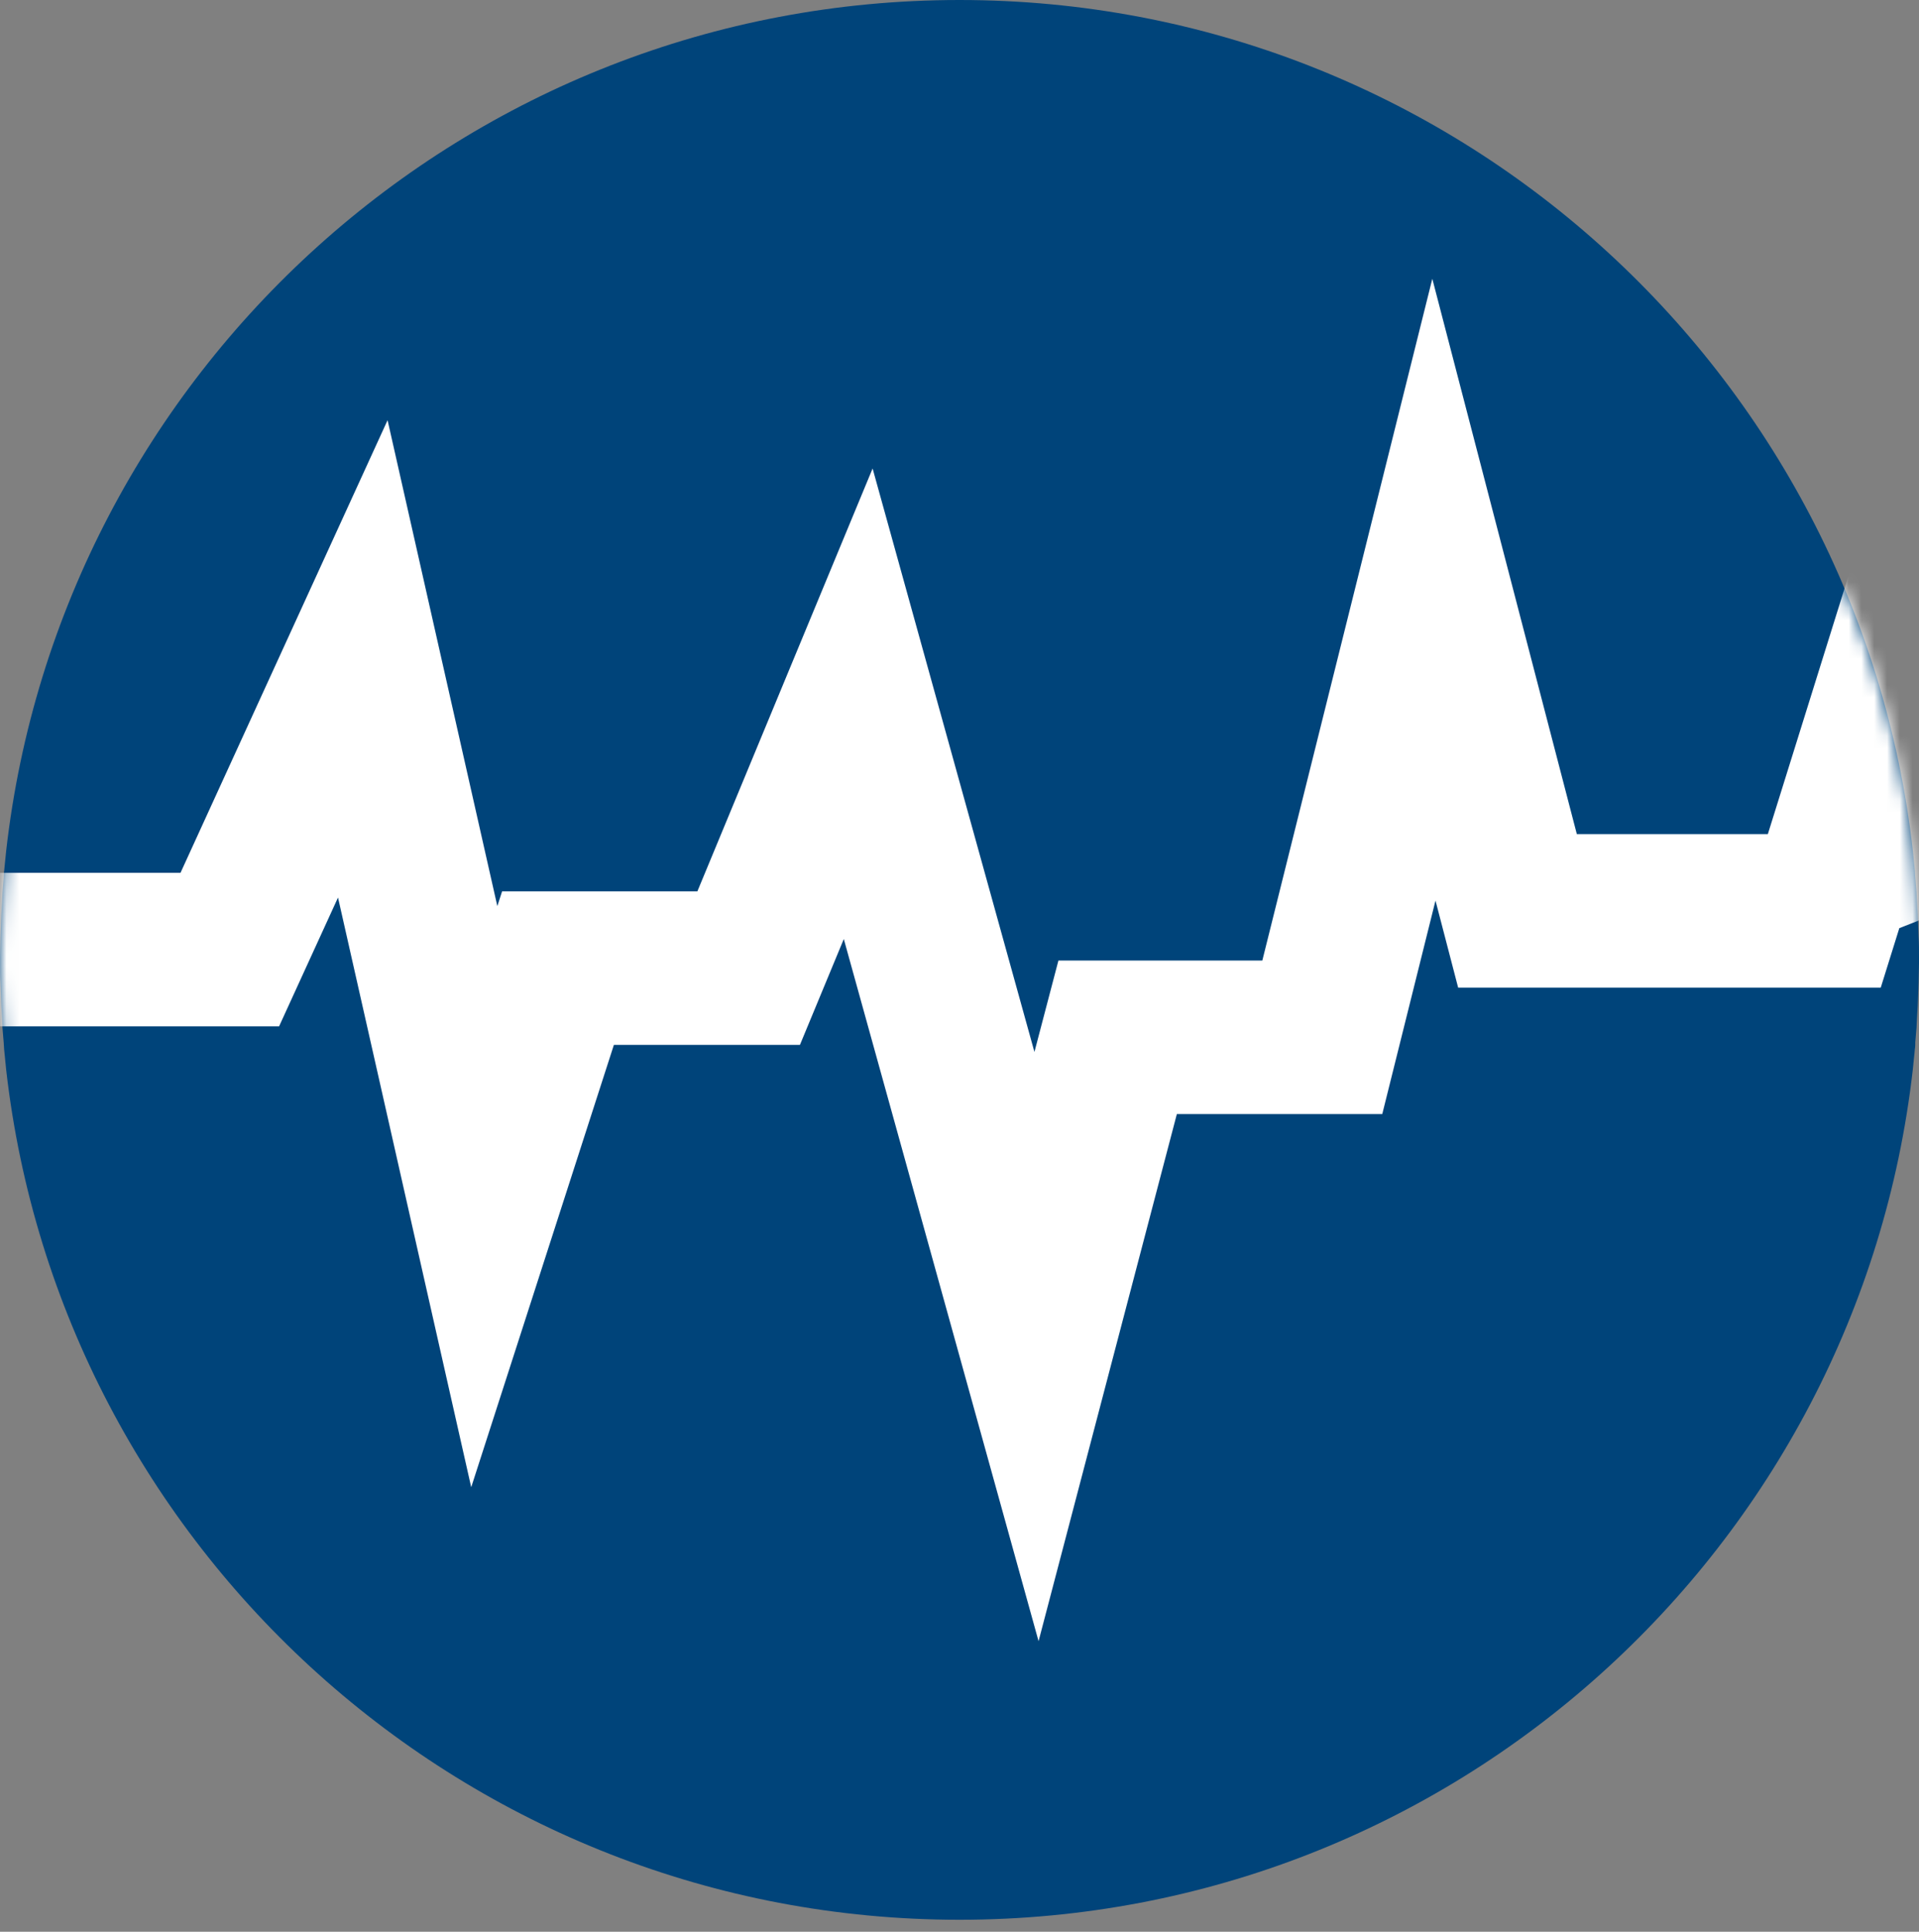
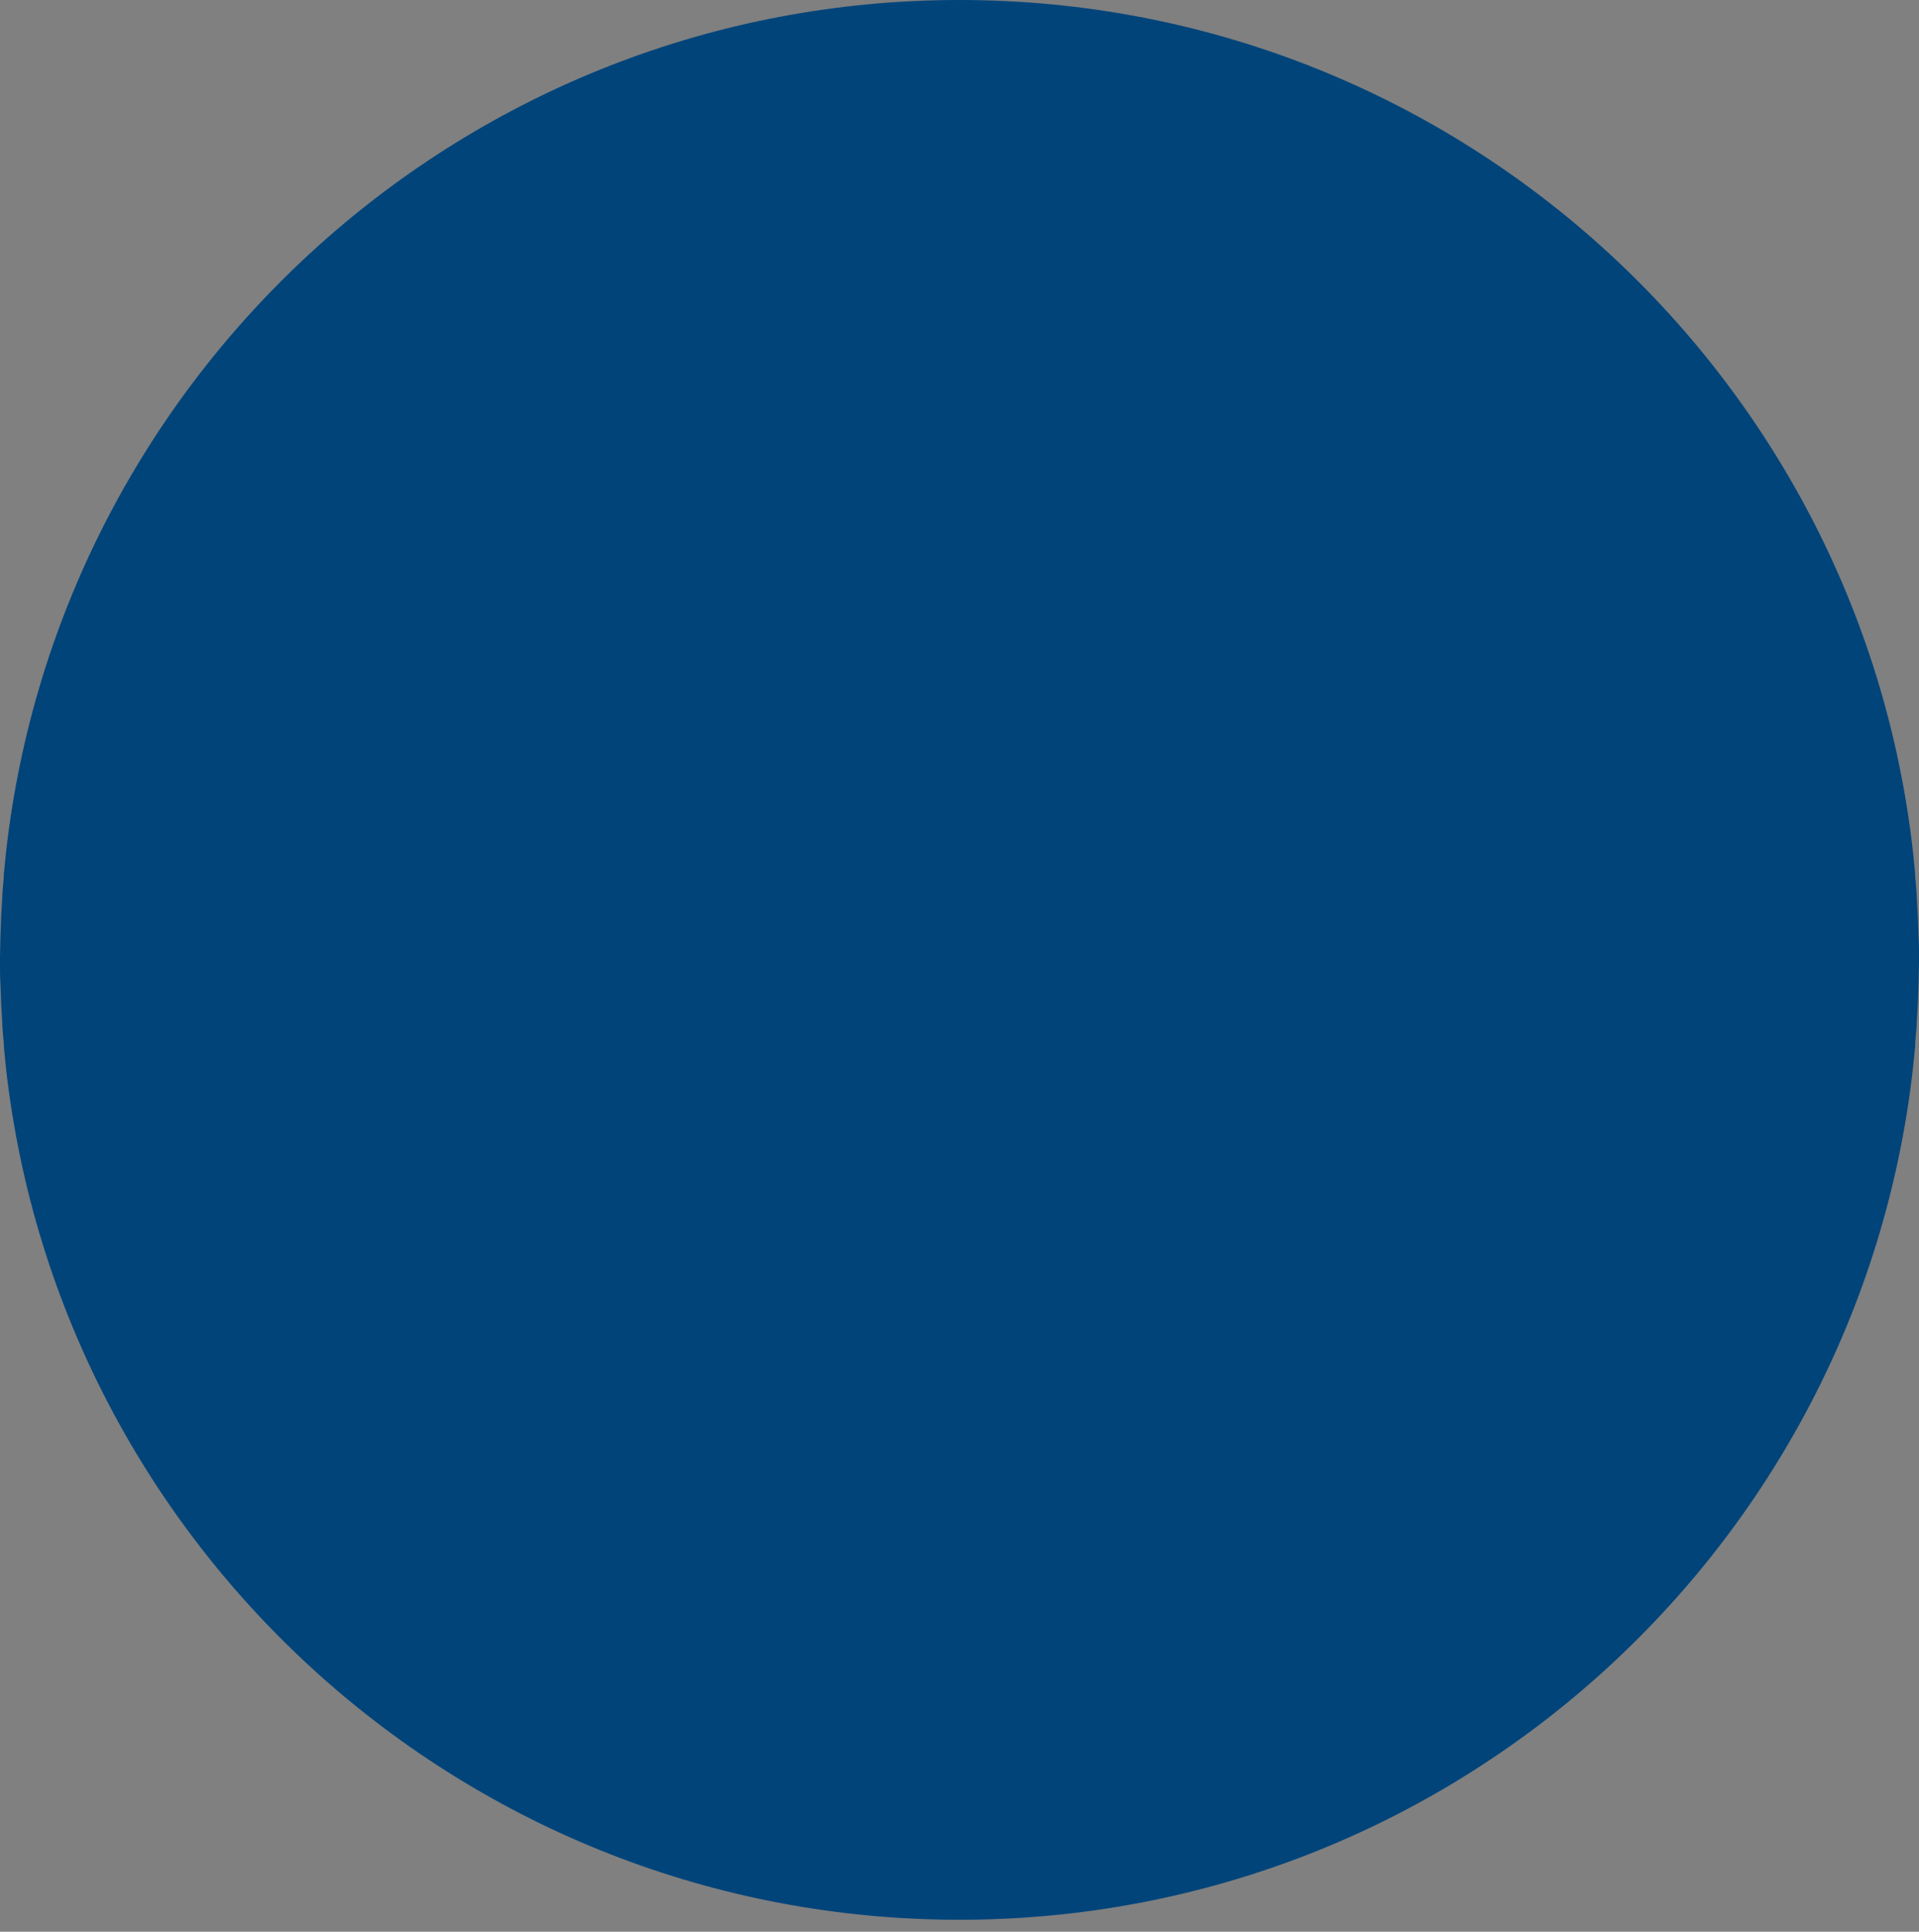
<svg xmlns="http://www.w3.org/2000/svg" width="150" height="151" viewBox="0 0 150 151" fill="none">
  <rect x="0" y="0" width="150" height="151" fill="#808080" stroke="none" />
  <path d="M150 75V74.775C150 74.26 150 73.745 149.968 73.262C149.968 72.972 149.936 72.682 149.936 72.361C149.936 72.071 149.903 71.781 149.903 71.491C149.871 71.137 149.871 70.783 149.839 70.429C149.839 70.204 149.807 69.978 149.807 69.753L149.71 68.594C149.71 68.433 149.678 68.24 149.678 68.079C149.646 67.661 149.582 67.243 149.549 66.792C149.549 66.695 149.517 66.567 149.517 66.47C145.268 29.067 113.53 0 75 0C36.47 0 4.732 29.067 0.483 66.502C0.483 66.599 0.451 66.728 0.451 66.824C0.418 67.243 0.354 67.661 0.322 68.112C0.29 68.272 0.29 68.466 0.29 68.627L0.193 69.785C0.193 70.011 0.161 70.236 0.161 70.461C0.129 70.815 0.129 71.169 0.097 71.524C0.097 71.813 0.064 72.103 0.064 72.393C0.064 72.682 0.032 72.972 0.032 73.294C0.032 73.809 0 74.324 0 74.807V75.322C0 75.837 1.22311e-07 76.352 0.032 76.835C0.032 77.124 0.064 77.414 0.064 77.736C0.064 78.026 0.097 78.315 0.097 78.605C0.129 78.959 0.129 79.313 0.161 79.667C0.161 79.893 0.193 80.118 0.193 80.343L0.29 81.502C0.29 81.663 0.322 81.856 0.322 82.017C0.354 82.436 0.418 82.854 0.451 83.305C0.451 83.401 0.483 83.53 0.483 83.627C4.732 120.998 36.47 150.064 75 150.064C113.53 150.064 145.268 120.998 149.517 83.594C149.517 83.498 149.549 83.369 149.549 83.272C149.582 82.854 149.646 82.436 149.678 81.985C149.71 81.824 149.71 81.631 149.71 81.47L149.807 80.311C149.807 80.086 149.839 79.861 149.839 79.635C149.871 79.281 149.871 78.927 149.903 78.573C149.903 78.283 149.936 77.994 149.936 77.704C149.936 77.414 149.968 77.124 149.968 76.803C149.968 76.287 150 75.772 150 75.29V75C150 75.032 150 75.032 150 75V75Z" fill="#00447A" />
  <mask id="mask0_60_5013" style="mask-type:luminance" maskUnits="userSpaceOnUse" x="0" y="0" width="150" height="151">
    <path d="M150 75V74.775C150 74.26 150 73.745 149.968 73.262C149.968 72.972 149.936 72.682 149.936 72.361C149.936 72.071 149.903 71.781 149.903 71.491C149.871 71.137 149.871 70.783 149.839 70.429C149.839 70.204 149.807 69.978 149.807 69.753L149.71 68.594C149.71 68.433 149.678 68.24 149.678 68.079C149.646 67.661 149.582 67.243 149.549 66.792C149.549 66.695 149.517 66.567 149.517 66.47C145.268 29.067 113.53 0 75 0C36.47 0 4.732 29.067 0.483 66.502C0.483 66.599 0.451 66.728 0.451 66.824C0.418 67.243 0.354 67.661 0.322 68.112C0.29 68.272 0.29 68.466 0.29 68.627L0.193 69.785C0.193 70.011 0.161 70.236 0.161 70.461C0.129 70.815 0.129 71.169 0.097 71.524C0.097 71.813 0.064 72.103 0.064 72.393C0.064 72.682 0.032 72.972 0.032 73.294C0.032 73.809 0 74.324 0 74.807V75.322C0 75.837 1.22311e-07 76.352 0.032 76.835C0.032 77.124 0.064 77.414 0.064 77.736C0.064 78.026 0.097 78.315 0.097 78.605C0.129 78.959 0.129 79.313 0.161 79.667C0.161 79.893 0.193 80.118 0.193 80.343L0.29 81.502C0.29 81.663 0.322 81.856 0.322 82.017C0.354 82.436 0.418 82.854 0.451 83.305C0.451 83.401 0.483 83.53 0.483 83.627C4.732 120.998 36.47 150.064 75 150.064C113.53 150.064 145.268 120.998 149.517 83.594C149.517 83.498 149.549 83.369 149.549 83.272C149.582 82.854 149.646 82.436 149.678 81.985C149.71 81.824 149.71 81.631 149.71 81.47L149.807 80.311C149.807 80.086 149.839 79.861 149.839 79.635C149.871 79.281 149.871 78.927 149.903 78.573C149.903 78.283 149.936 77.994 149.936 77.704C149.936 77.414 149.968 77.124 149.968 76.803C149.968 76.287 150 75.772 150 75.29V75C150 75.032 150 75.032 150 75V75Z" fill="white" />
  </mask>
  <g mask="url(#mask0_60_5013)">
-     <path d="M2.06 74.228H-0.773H17.961L28.358 51.502L37.854 93.541L43.616 75.676H58.519L67.082 55.011L81.019 105.258L87.361 81.084H103.358L112.082 46.094L118.616 71.202H142.597L146.717 58.004L151.899 71.202" stroke="white" stroke-width="12" stroke-miterlimit="10" />
-   </g>
+     </g>
</svg>